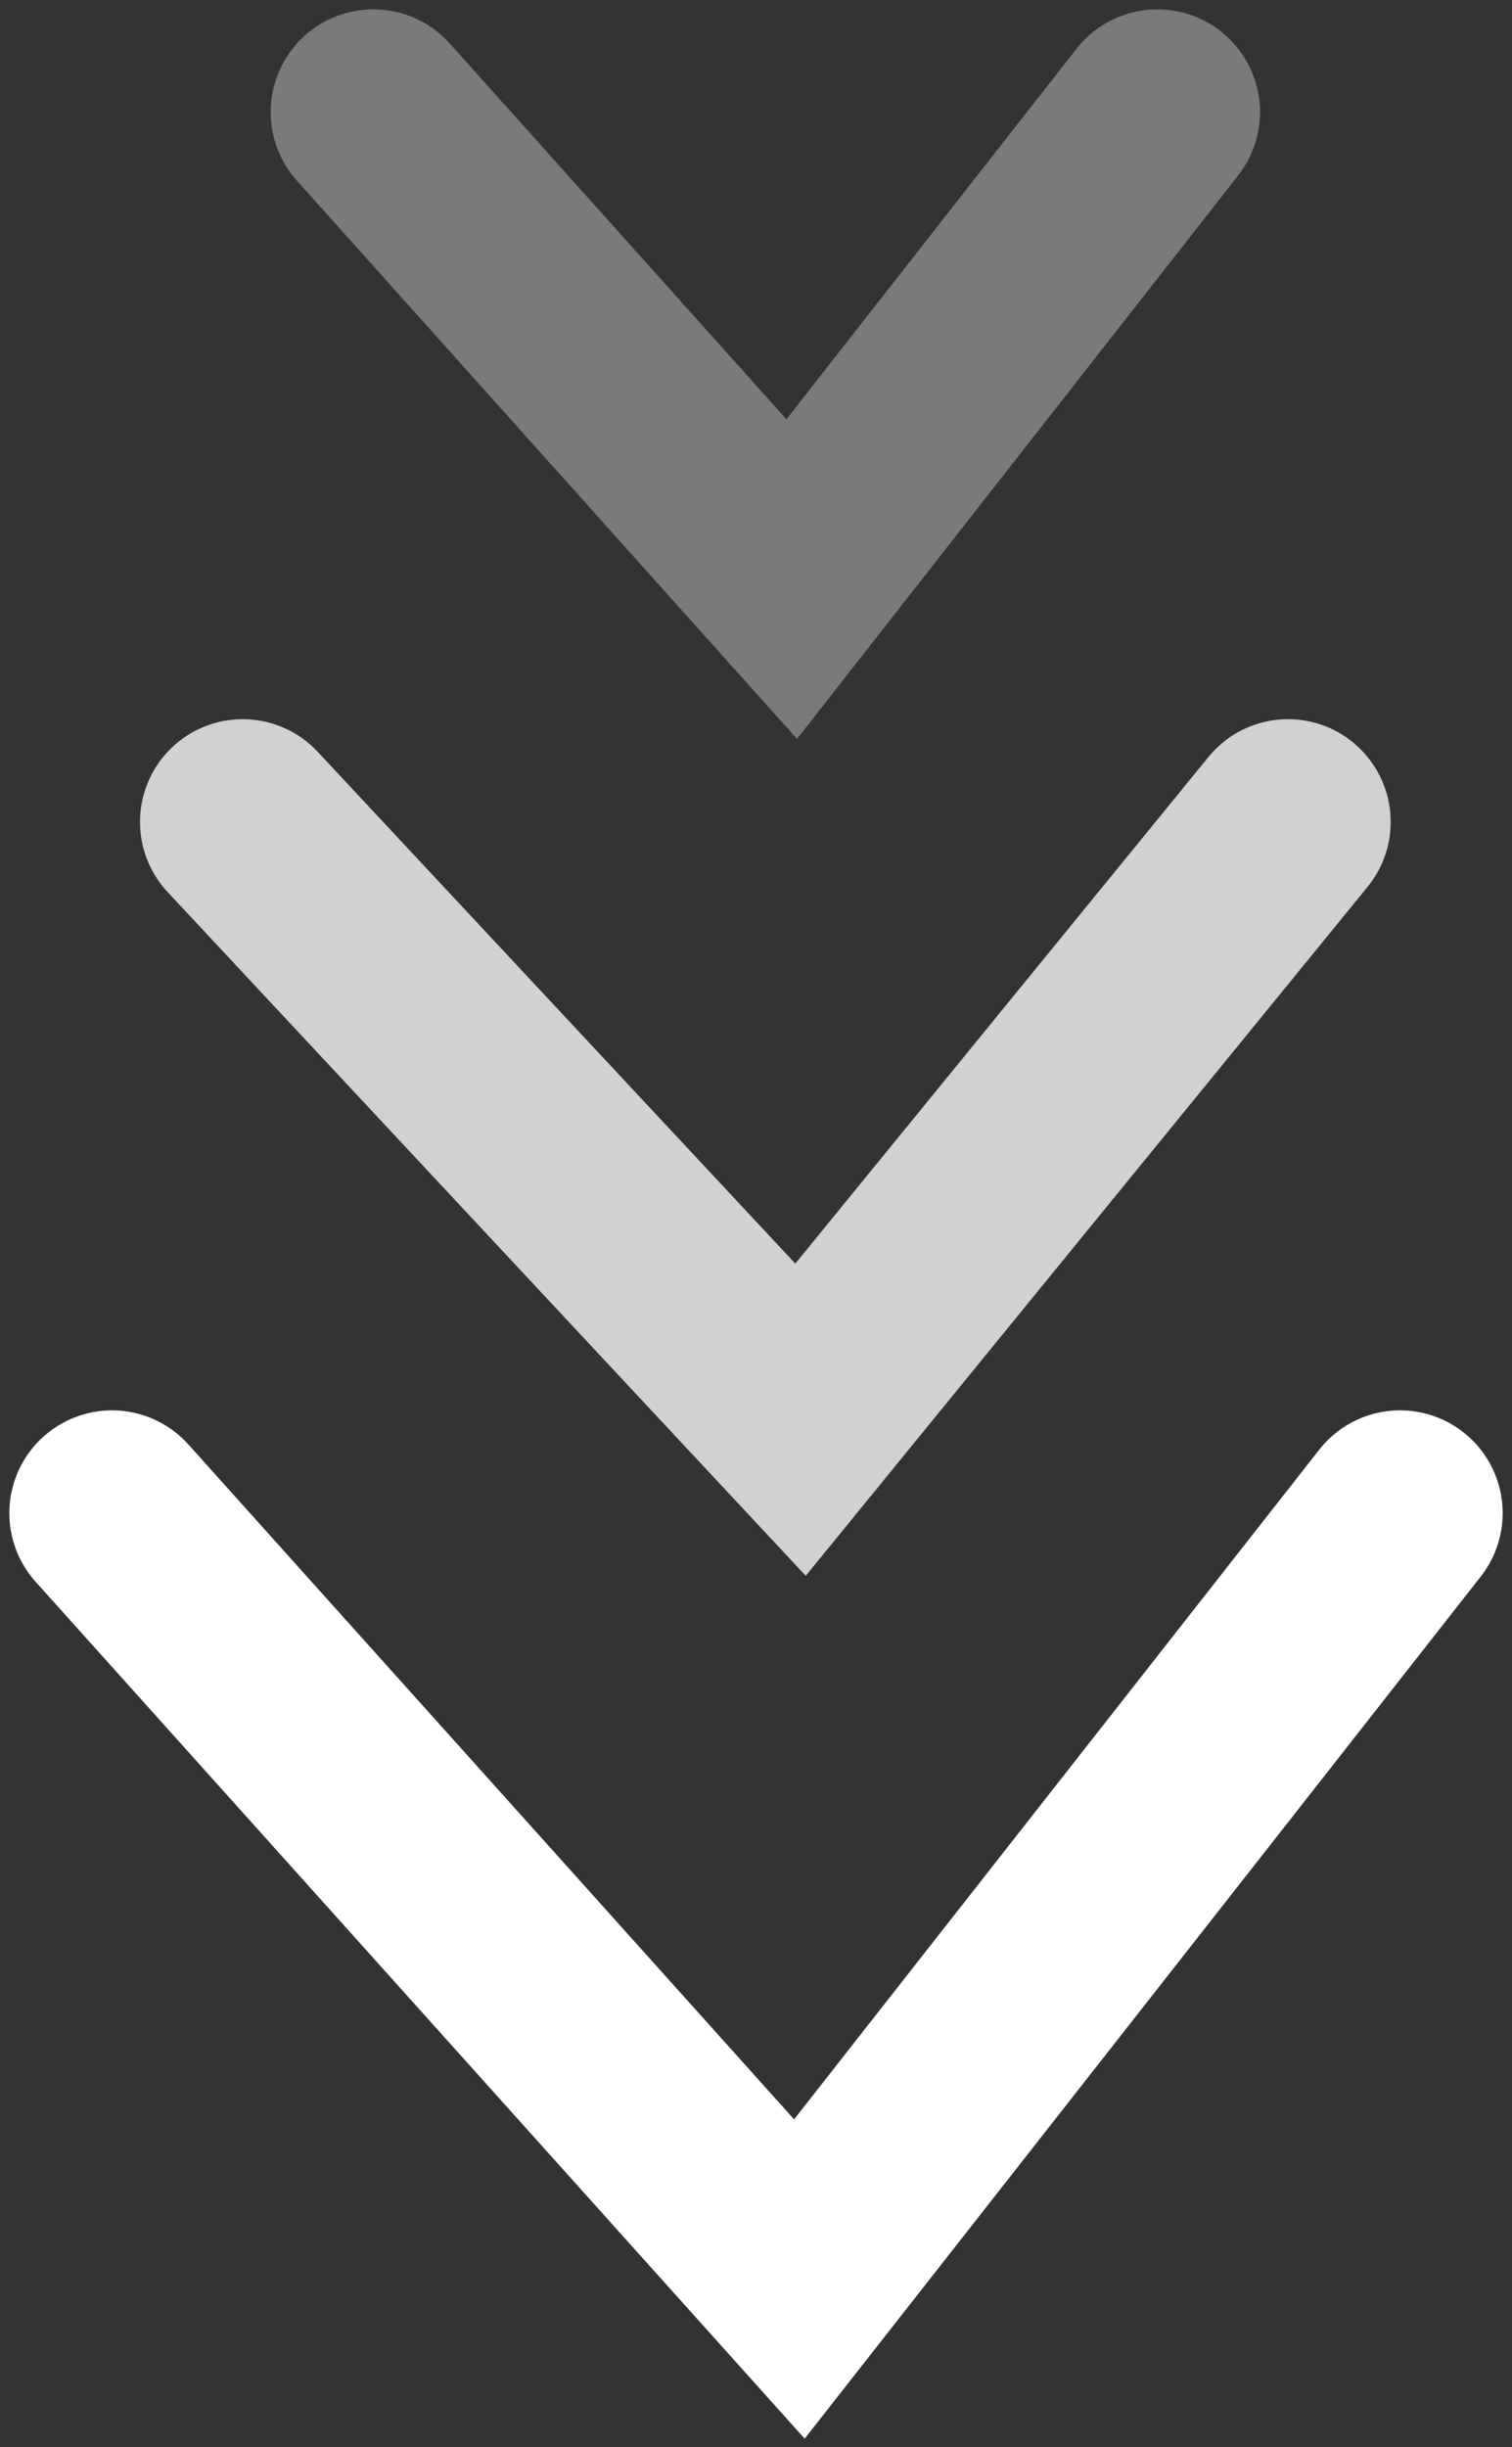
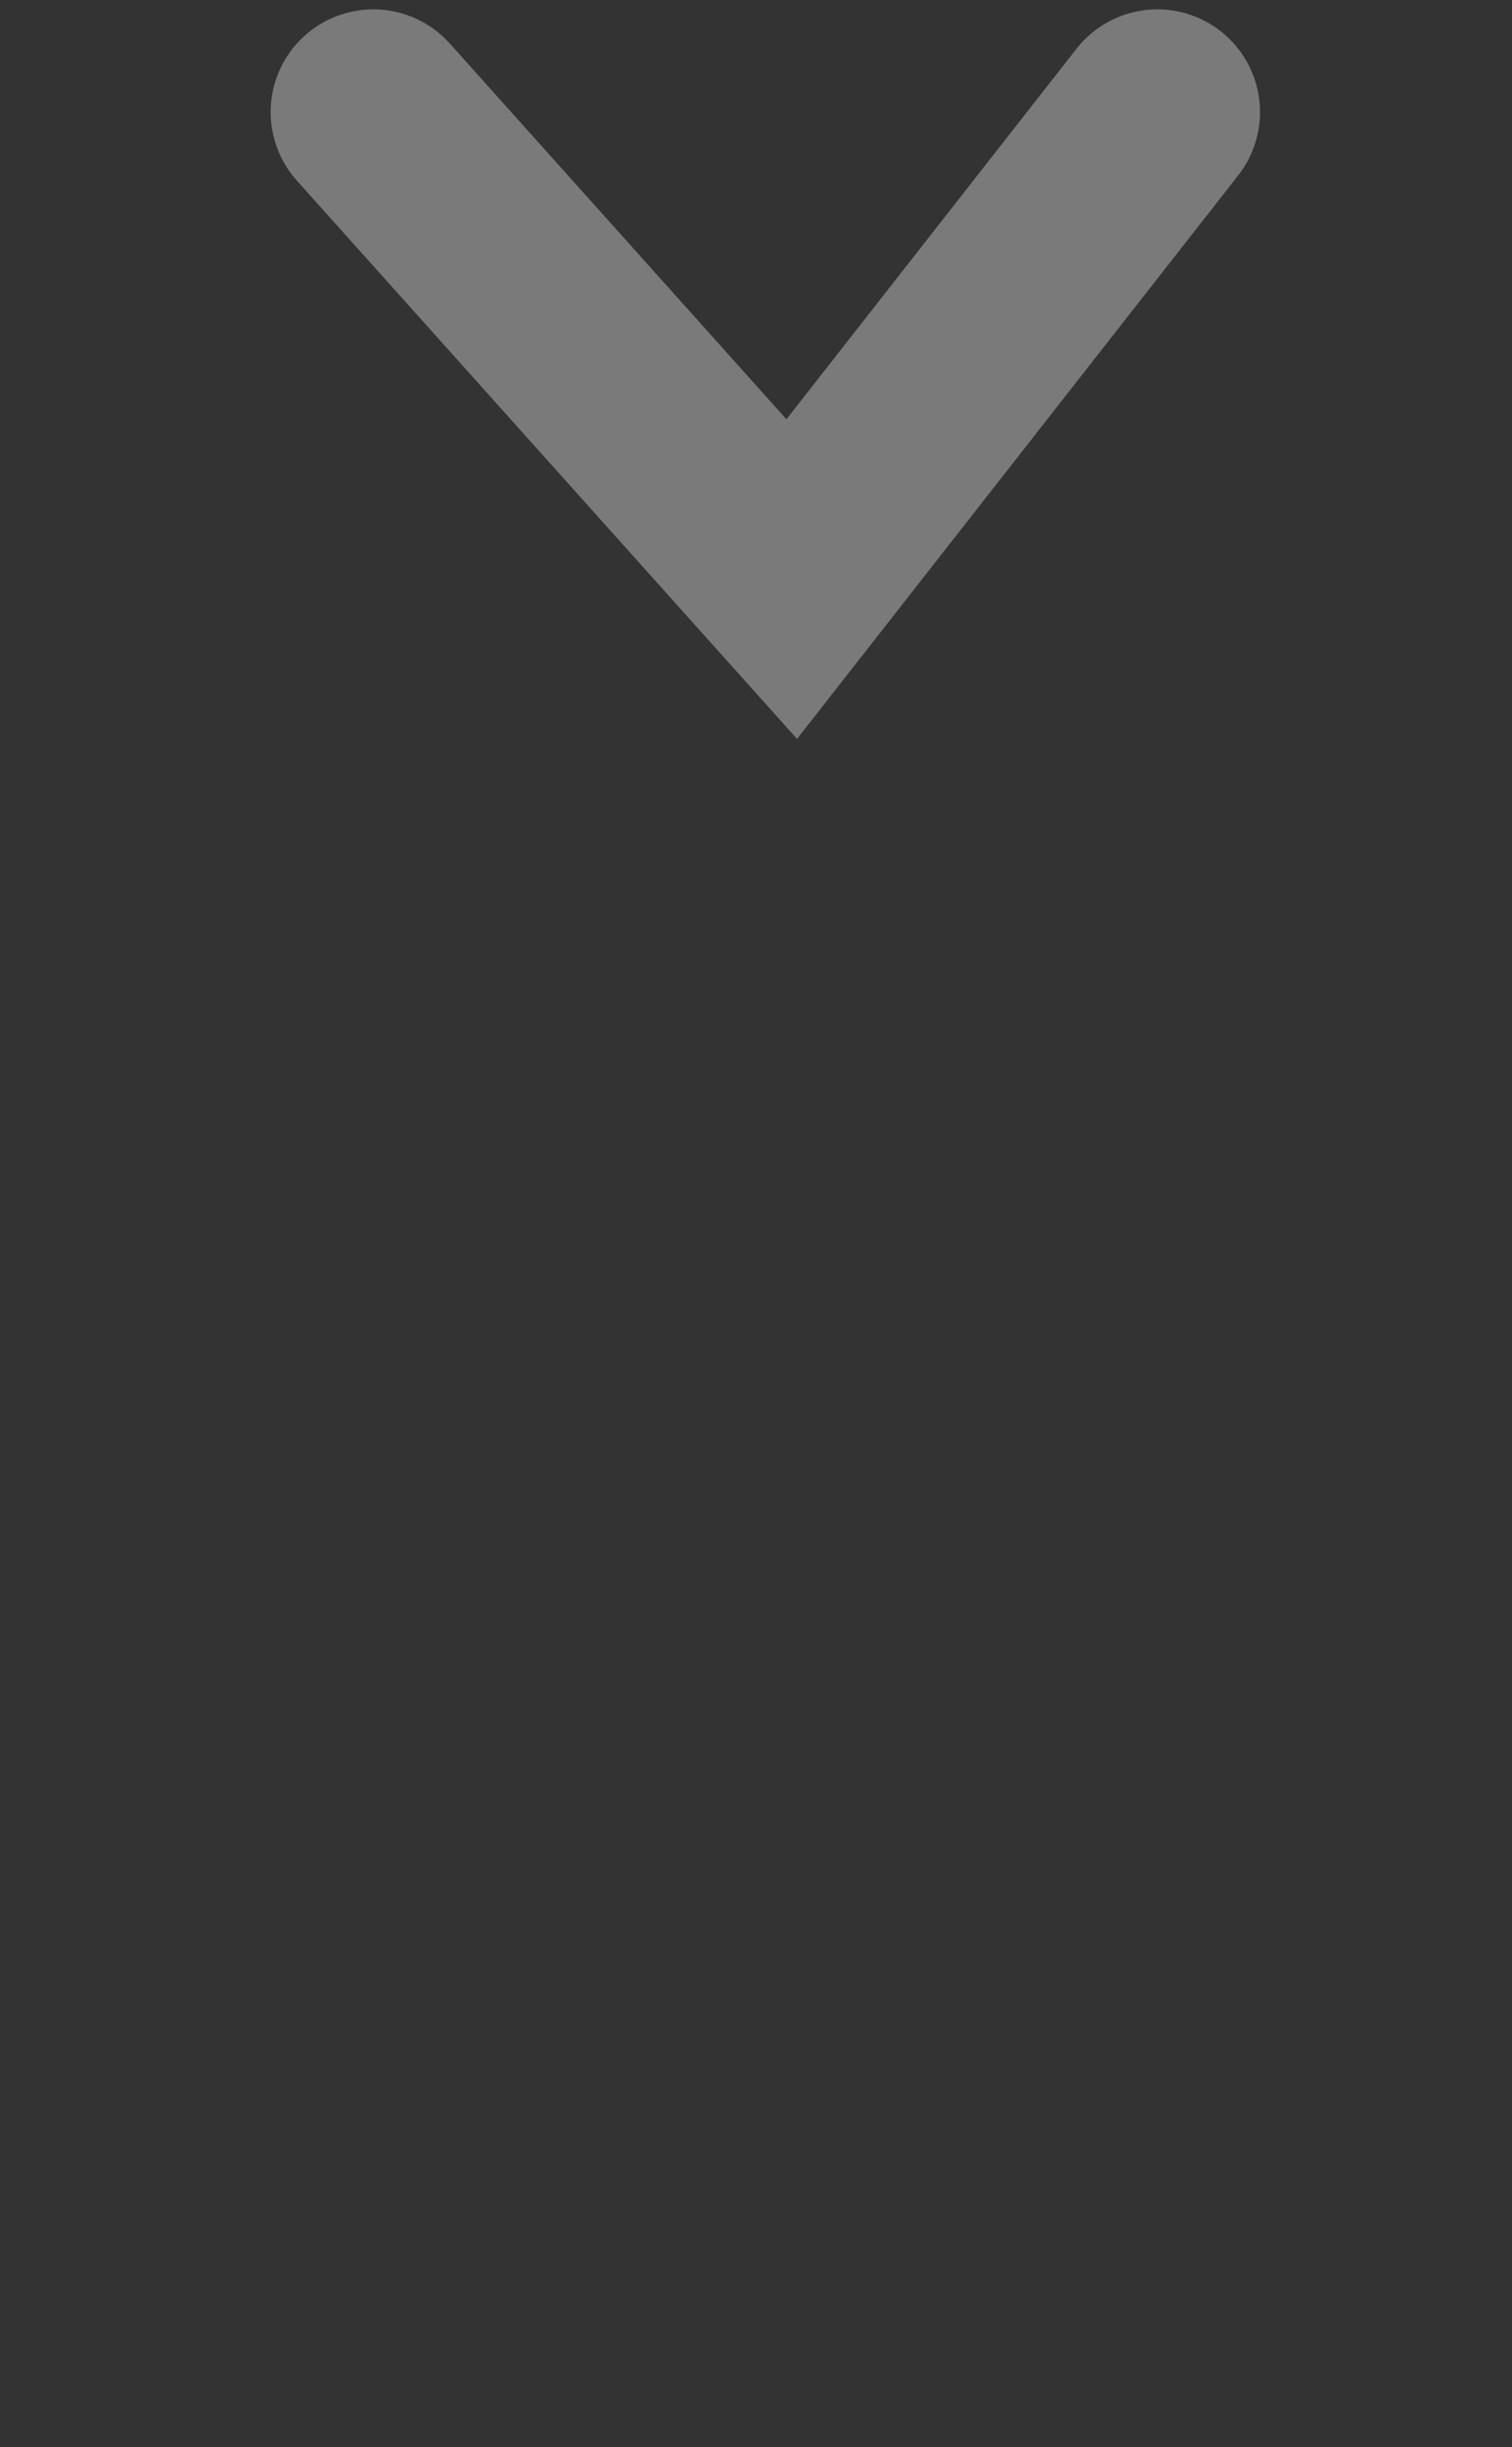
<svg xmlns="http://www.w3.org/2000/svg" width="81" height="131" viewBox="0 0 81 131" fill="none">
  <rect x="0" y="0" width="81" height="131" fill="#333333" stroke="none" />
-   <path d="M13 44L42.886 76L69 44" stroke="white" stroke-opacity="0.77" stroke-width="11" stroke-linecap="round" />
  <path d="M20 6L42.414 31L62 6" stroke="white" stroke-opacity="0.35" stroke-width="11" stroke-linecap="round" />
-   <path d="M6 81L42.824 122L75 81" stroke="white" stroke-width="11" stroke-linecap="round" />
</svg>